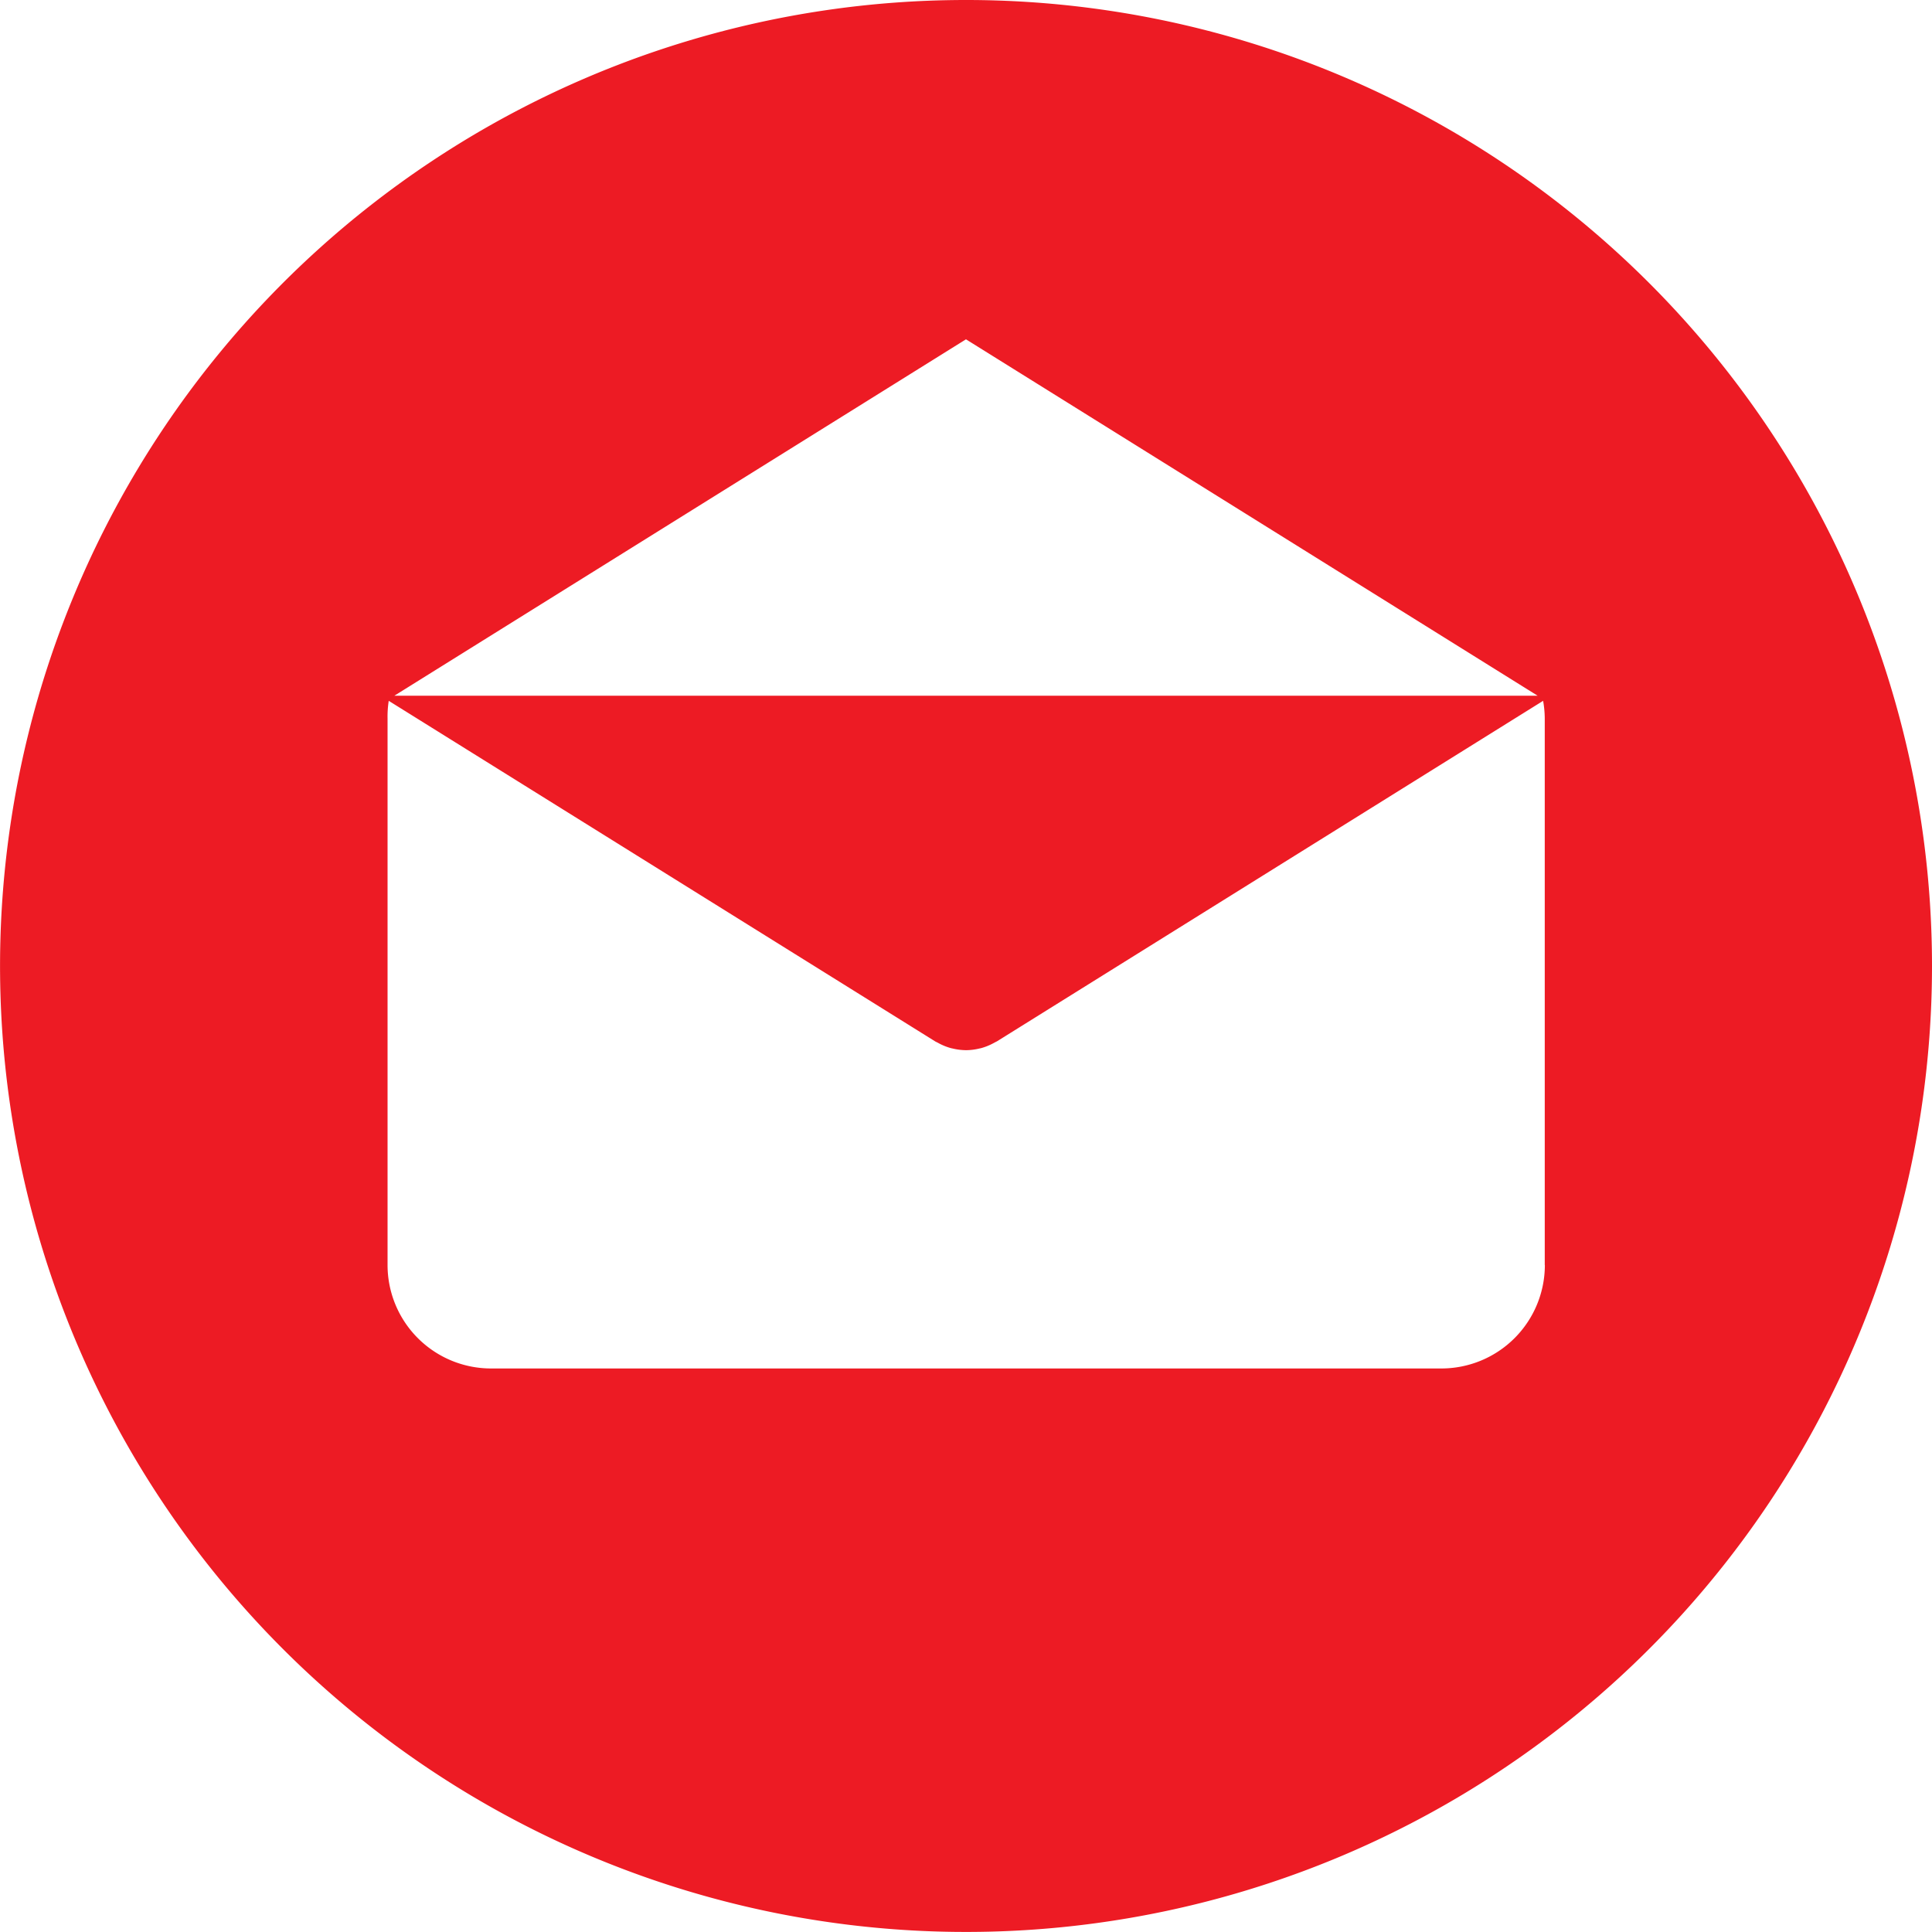
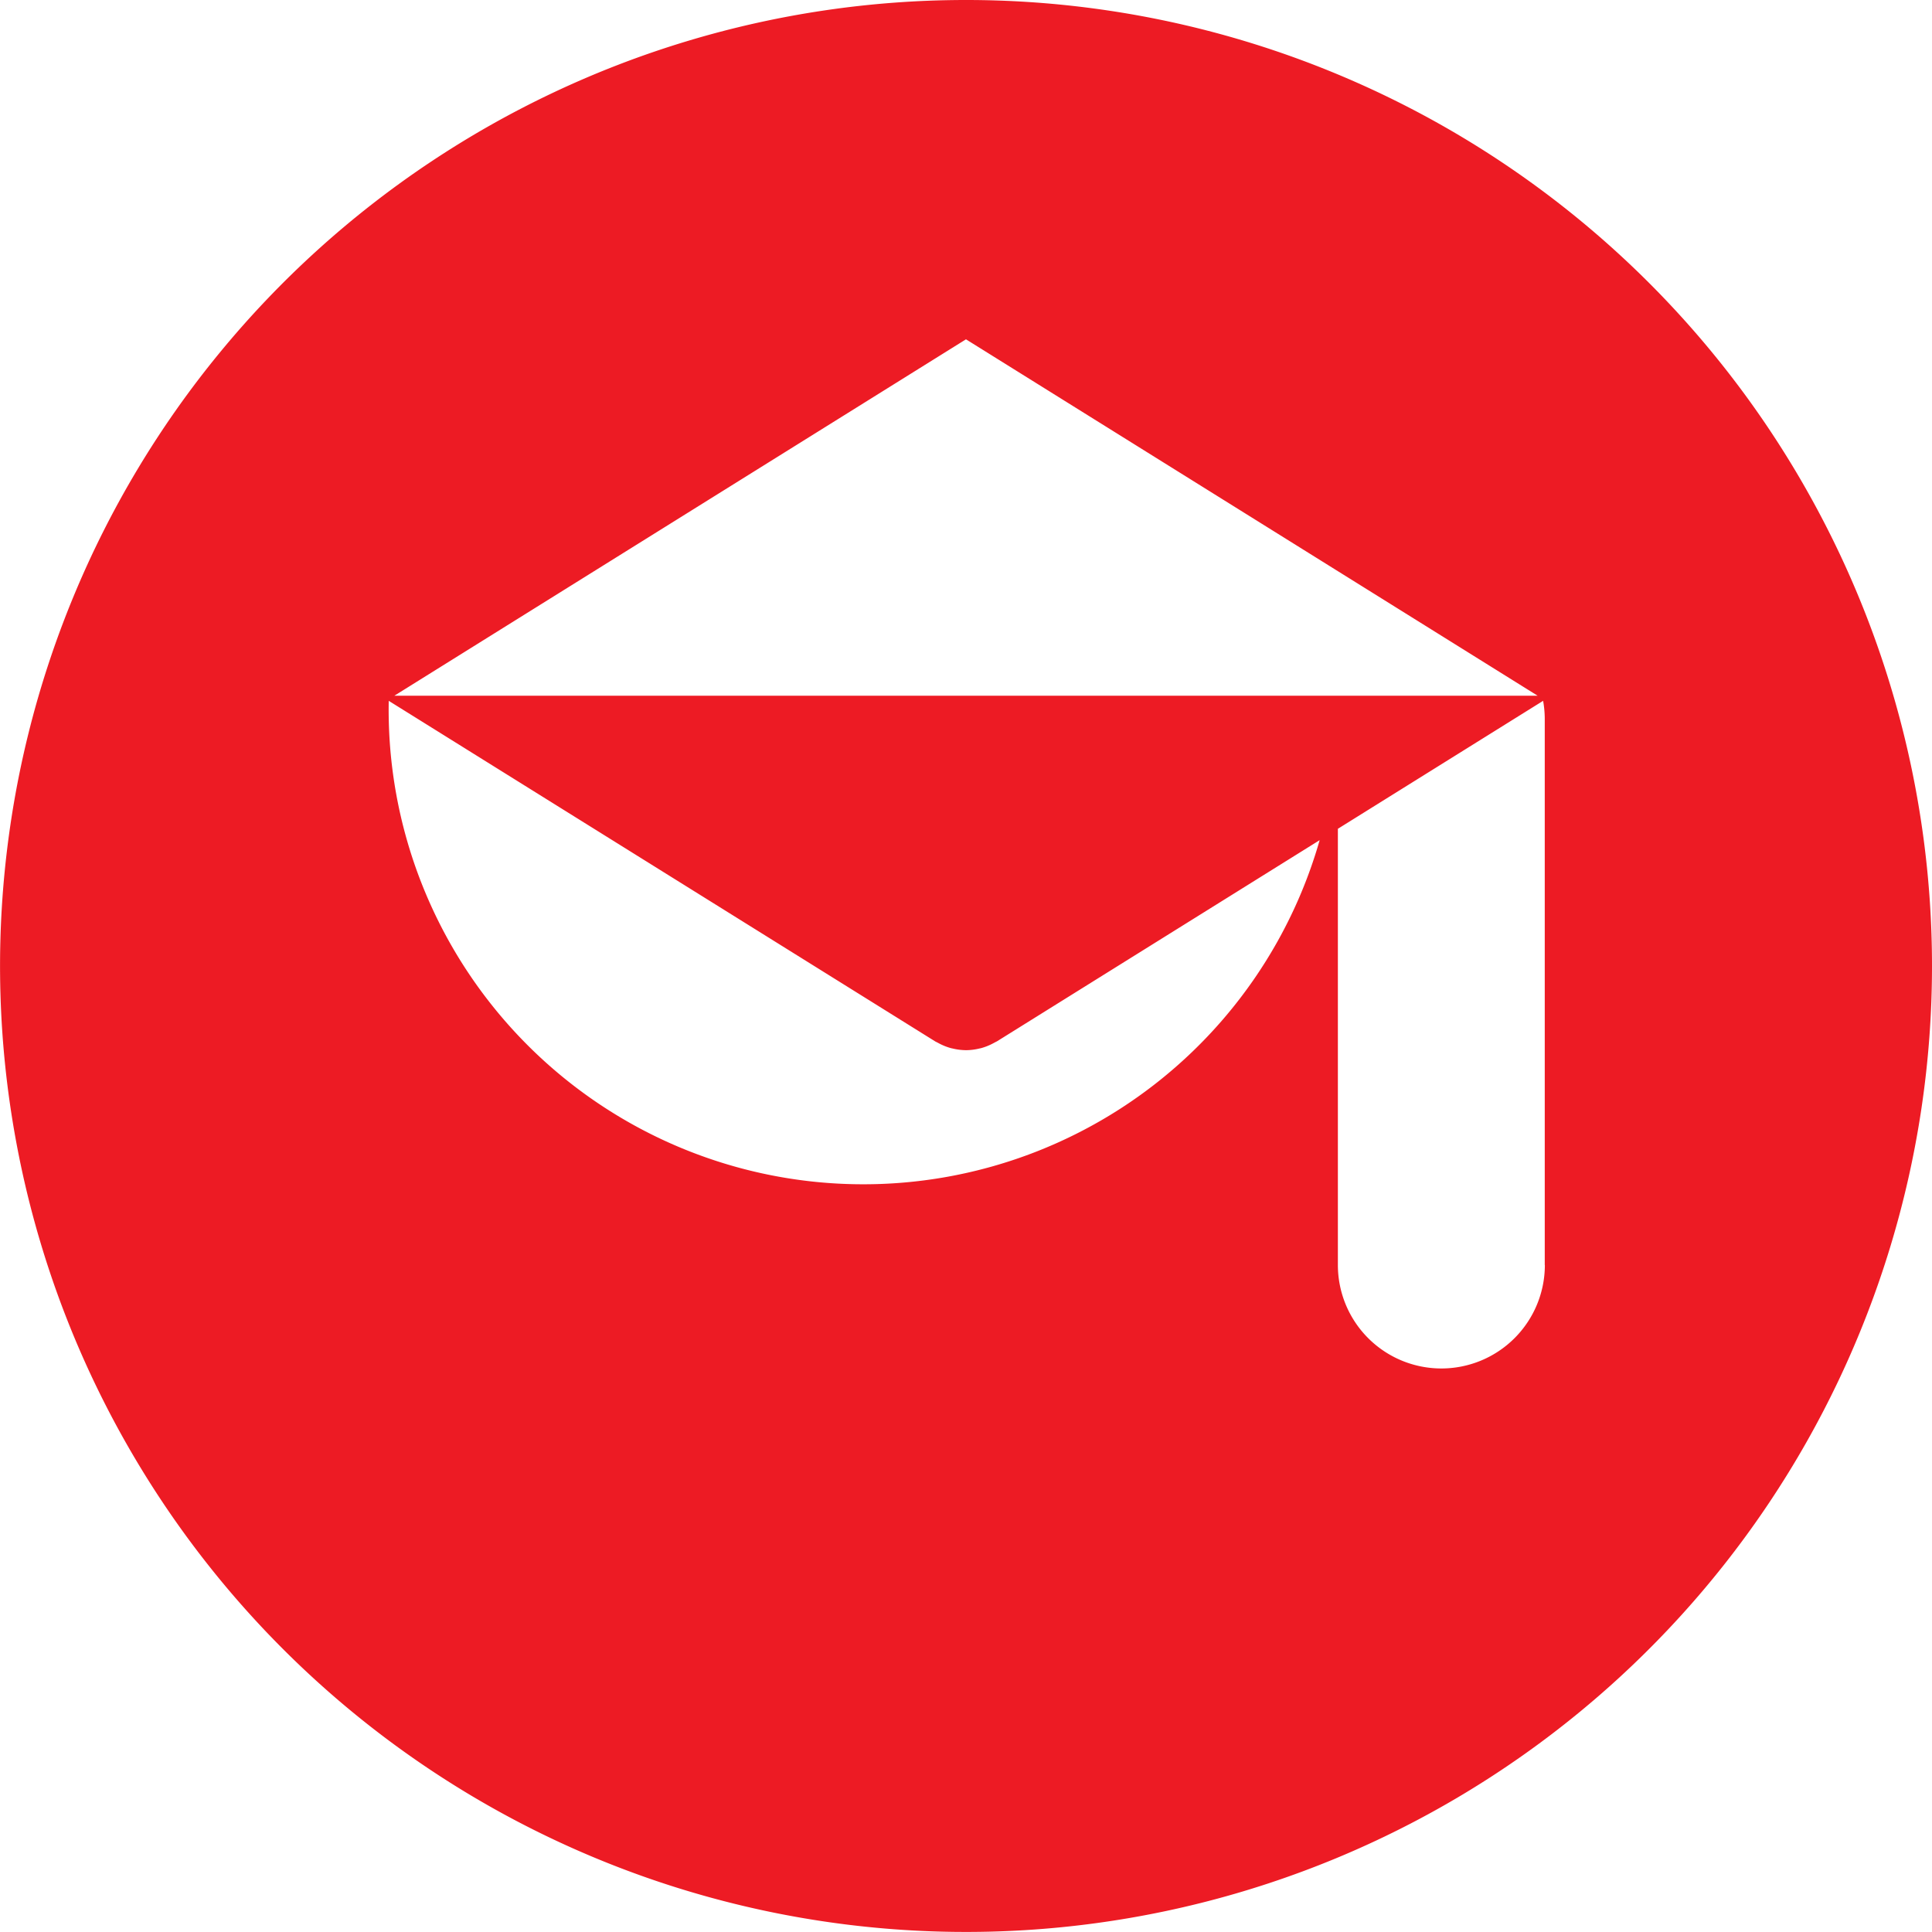
<svg xmlns="http://www.w3.org/2000/svg" width="37.767" height="37.767" viewBox="0 0 37.767 37.767">
  <defs>
    <style>.a{fill:#ed1b24;}</style>
  </defs>
  <g transform="translate(0)">
-     <path class="a" d="M18.884,0A18.883,18.883,0,1,0,37.768,18.883,18.883,18.883,0,0,0,18.884,0Zm0,6.633L30.059,13.6H7.71ZM30.2,24.728h0a2.023,2.023,0,0,1-2.023,2.023H9.6a2.023,2.023,0,0,1-2.023-2.023V14.044A2.013,2.013,0,0,1,7.6,13.7L18.28,20.356c.013.008.027.014.041.021l.043.023a1.121,1.121,0,0,0,.233.091l.025.005a1.152,1.152,0,0,0,.263.033h0a1.131,1.131,0,0,0,.263-.033l.025-.005a1.132,1.132,0,0,0,.233-.091l.043-.023c.013-.008.027-.013.041-.021L30.166,13.7a2.01,2.01,0,0,1,.032.346V24.728Z" transform="translate(-0.001 0)" />
+     <path class="a" d="M18.884,0A18.883,18.883,0,1,0,37.768,18.883,18.883,18.883,0,0,0,18.884,0Zm0,6.633L30.059,13.6H7.71ZM30.2,24.728h0a2.023,2.023,0,0,1-2.023,2.023a2.023,2.023,0,0,1-2.023-2.023V14.044A2.013,2.013,0,0,1,7.6,13.7L18.28,20.356c.013.008.027.014.041.021l.043.023a1.121,1.121,0,0,0,.233.091l.025.005a1.152,1.152,0,0,0,.263.033h0a1.131,1.131,0,0,0,.263-.033l.025-.005a1.132,1.132,0,0,0,.233-.091l.043-.023c.013-.008.027-.013.041-.021L30.166,13.7a2.01,2.01,0,0,1,.032.346V24.728Z" transform="translate(-0.001 0)" />
  </g>
</svg>